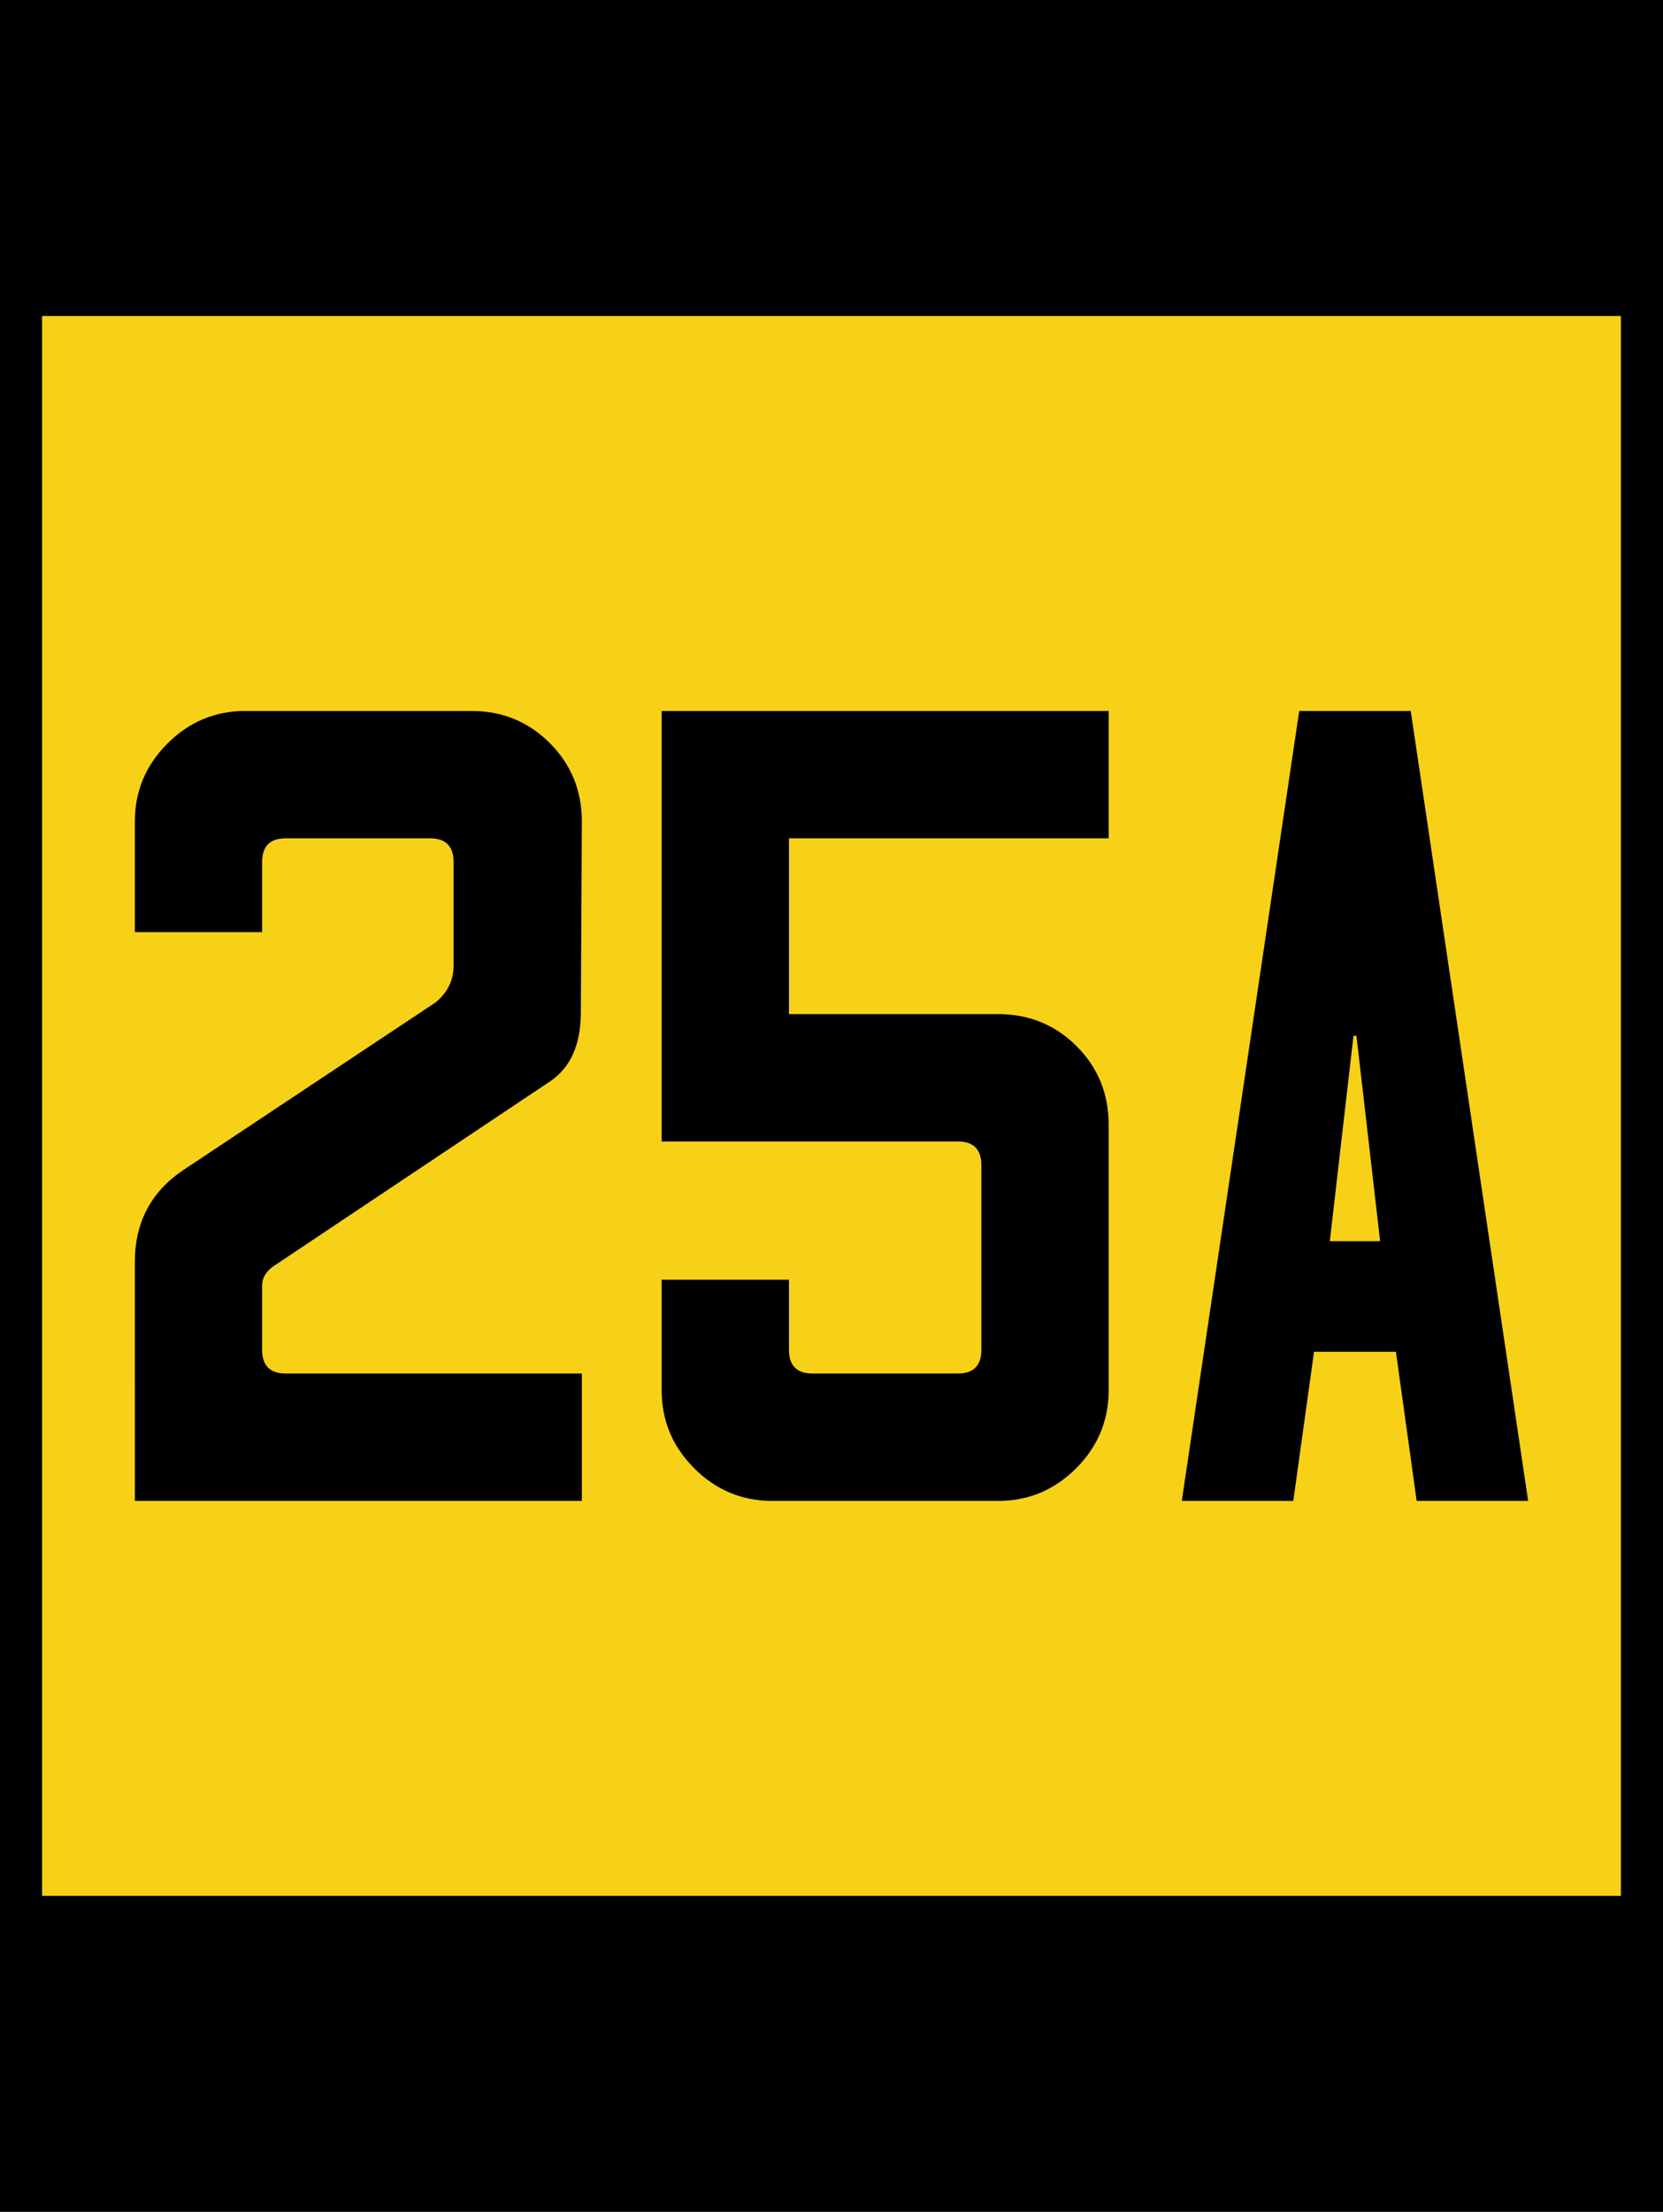
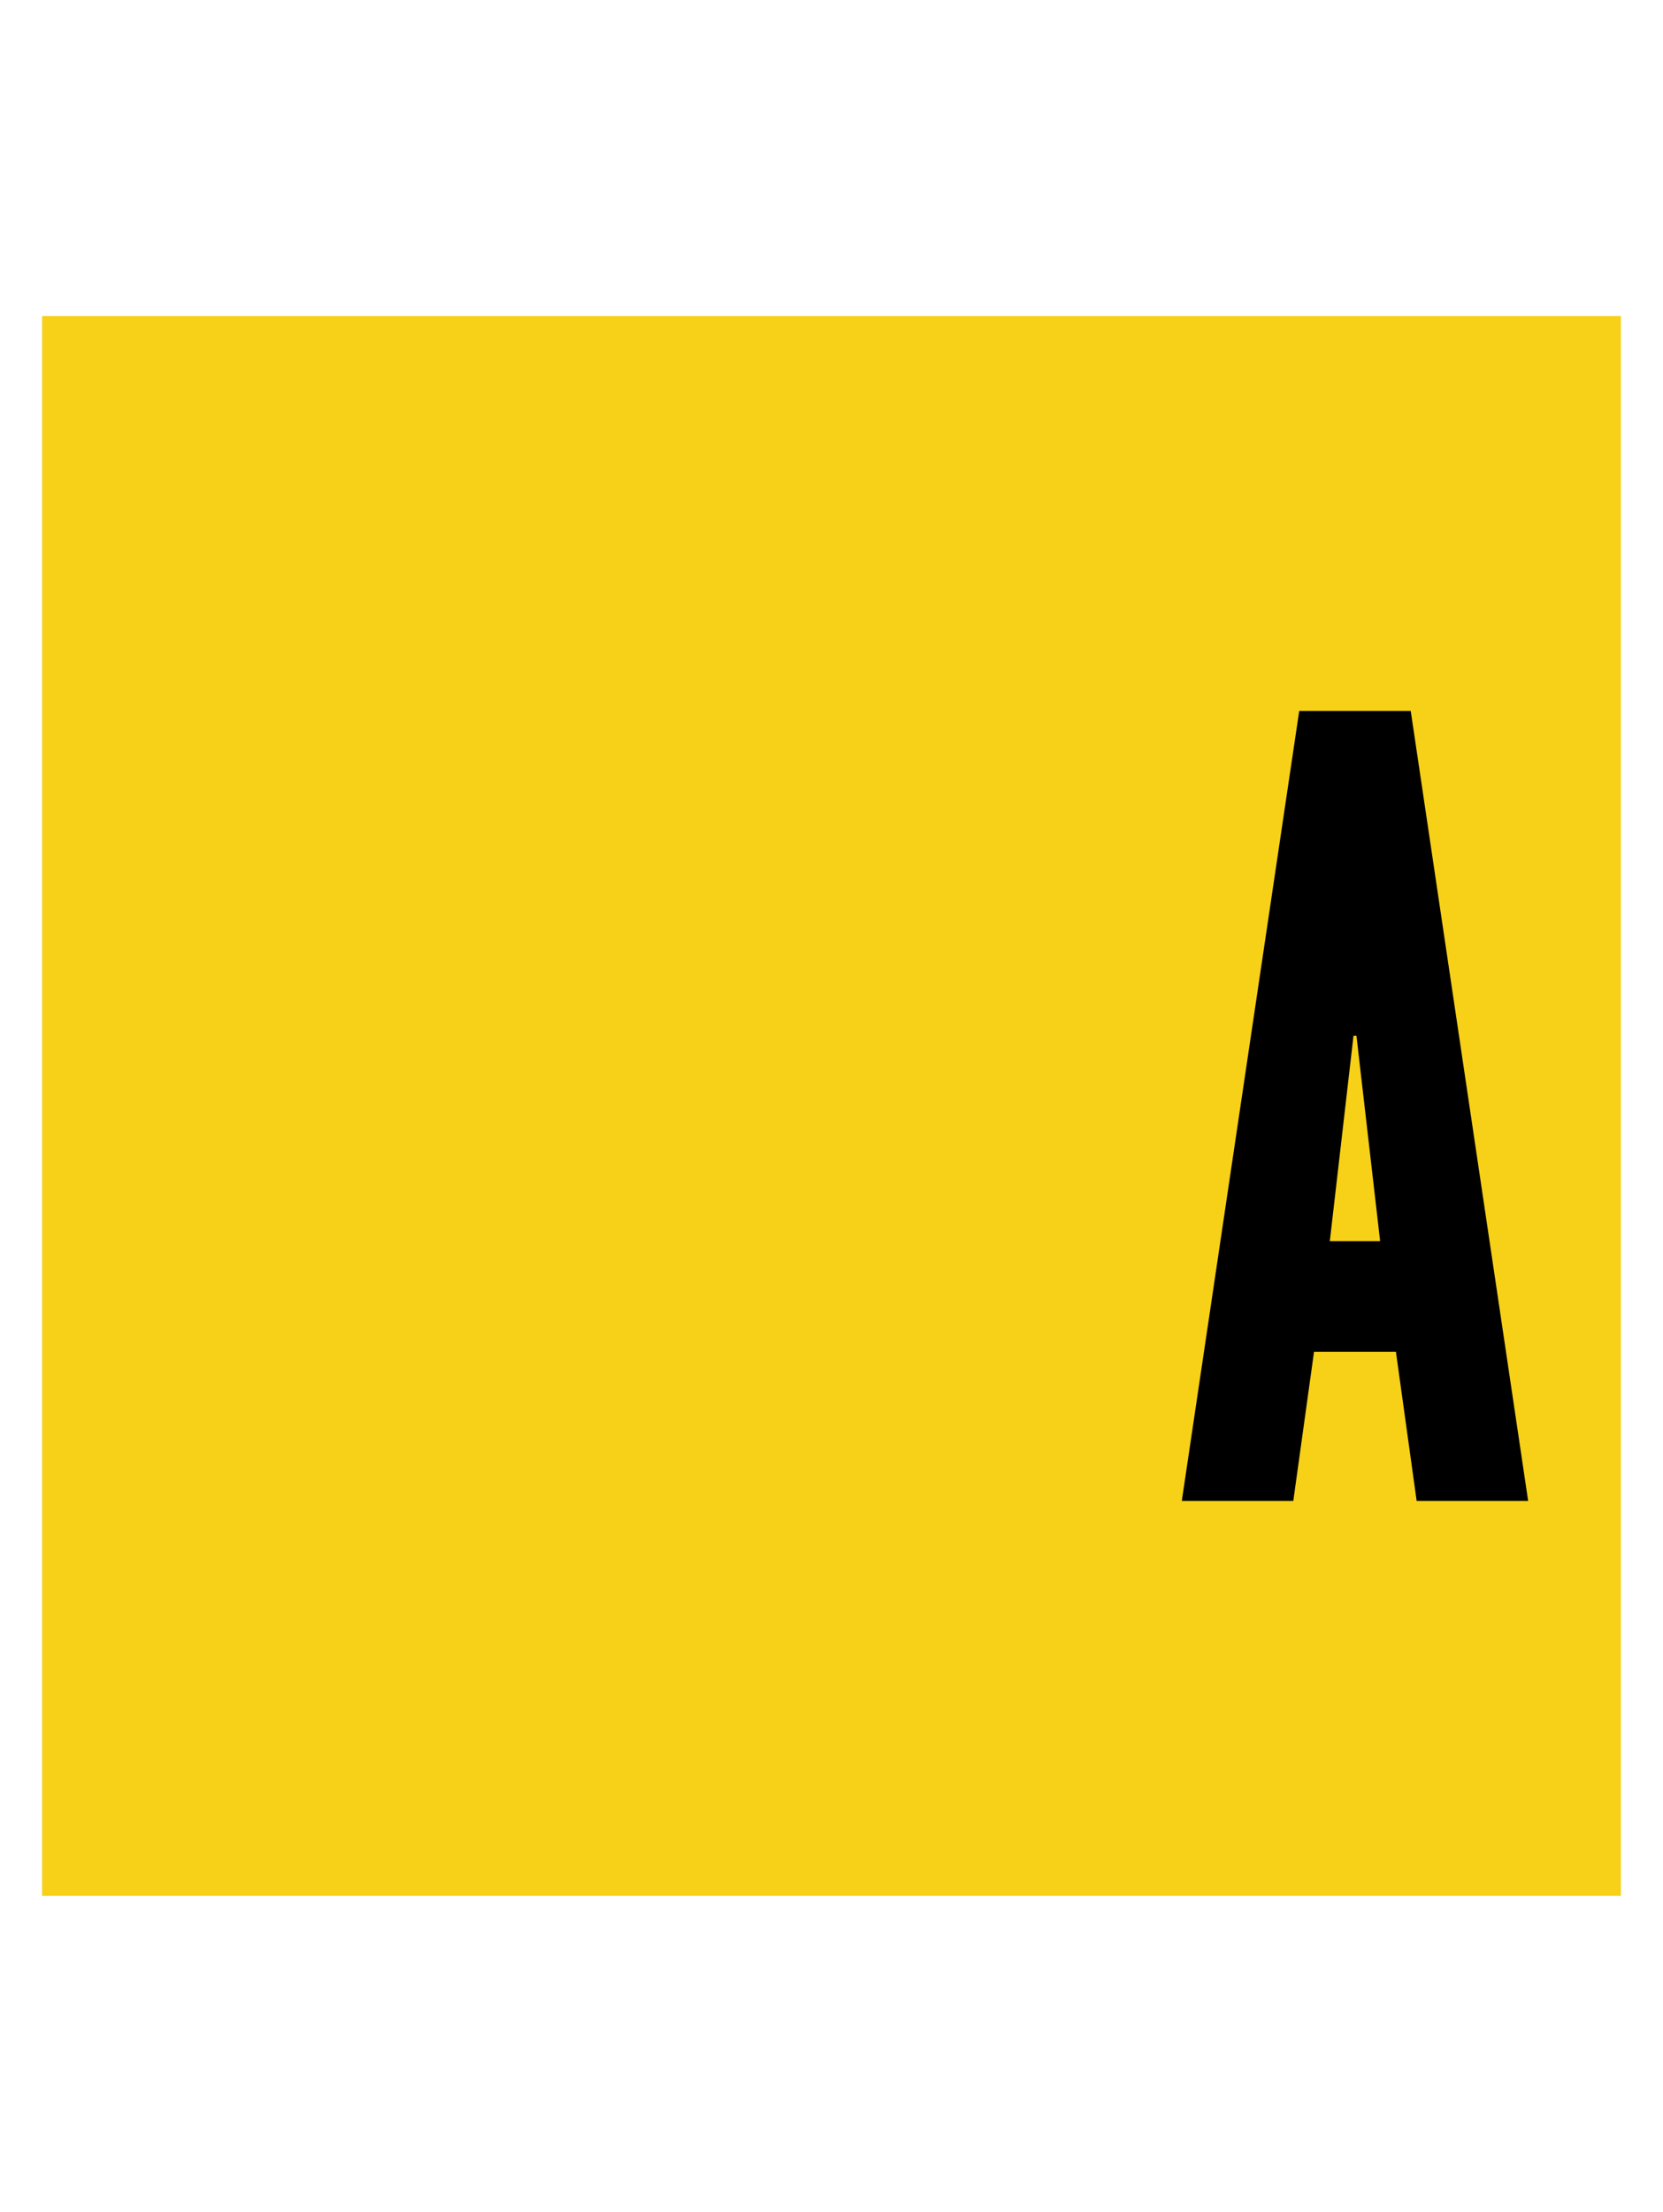
<svg xmlns="http://www.w3.org/2000/svg" version="1.1" id="Layer_1" width="316" height="420" viewBox="0 0 316 420" overflow="visible" enable-background="new 0 0 316 420" xml:space="preserve">
  <g>
    <g>
-       <polygon points="0,0 316,0 316,420 0,420 0,0   " />
-       <path d="M158,210" />
-     </g>
+       </g>
    <g>
      <polygon fill="#F7D117" points="8,60 308,60 308,360 8,360 8,60   " />
-       <path fill="#F7D117" d="M158,210" />
    </g>
  </g>
  <g>
-     <path fill-rule="evenodd" clip-rule="evenodd" d="M110.562,156c0-5.875-2.031-10.844-6.094-14.906   S95.437,135,89.562,135h-42.938c-5.75,0-10.688,2.062-14.812,6.188s-6.188,9.062-6.188,14.812v21h24.188   v-13.312c0-3,1.492-4.5,4.477-4.5h27.422c2.984,0,4.477,1.5,4.477,4.5v19.687   c0,2.75-1.125,5.063-3.375,6.938l-48,31.875c-6.125,4.125-9.188,9.938-9.188,17.438V285h84.938v-24.188h-56.25   c-3,0-4.5-1.5-4.5-4.5V244.125c0-1.5,0.75-2.75,2.25-3.75l52.5-35.062c3.875-2.625,5.812-7,5.812-13.125L110.562,156z" />
-     <path fill-rule="evenodd" clip-rule="evenodd" d="M210.666,159.188V135h-84.937v81.75h56.25c3,0,4.5,1.5,4.5,4.5   v35.062c0,3-1.5,4.5-4.5,4.5h-27.562c-3,0-4.5-1.5-4.5-4.5V243h-24.188v21c0,5.75,2.062,10.688,6.188,14.812   s9.062,6.188,14.812,6.188h42.937c5.75,0,10.688-2.062,14.812-6.188s6.188-9.062,6.188-14.812v-50.438   c0-5.875-2.031-10.844-6.094-14.906s-9.031-6.094-14.906-6.094h-39.75v-33.375H210.666z" />
    <path fill-rule="evenodd" clip-rule="evenodd" d="M269.188,285h21.188l-22.312-150H246.875l-22.312,150H245.75l3.938-28.312   H265.25L269.188,285z M252.688,235.688l4.5-39h0.562l4.5,39H252.688z" />
  </g>
</svg>